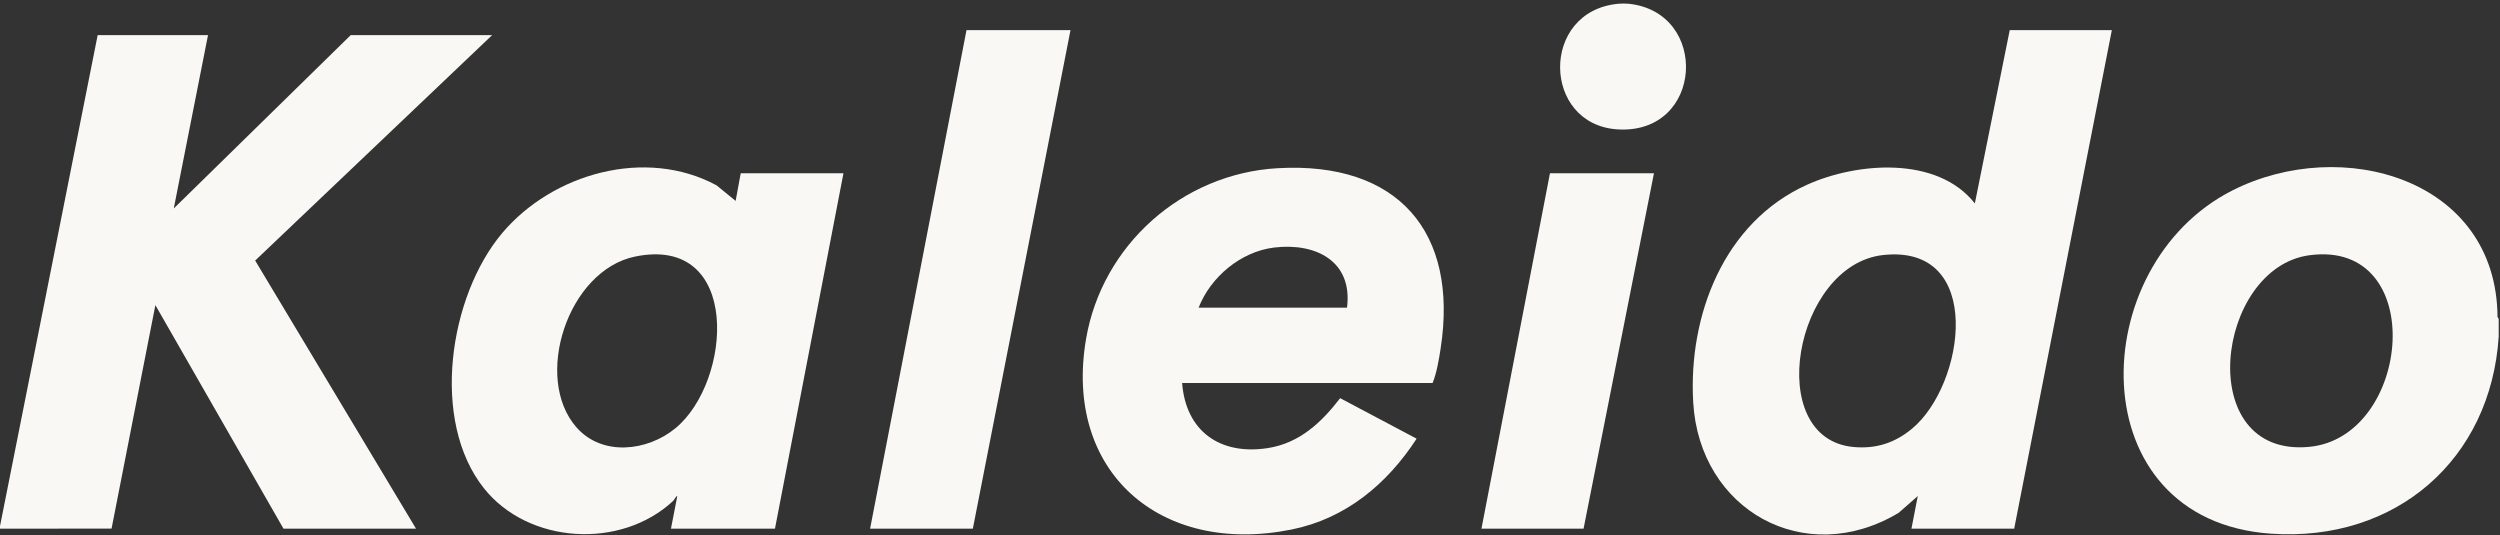
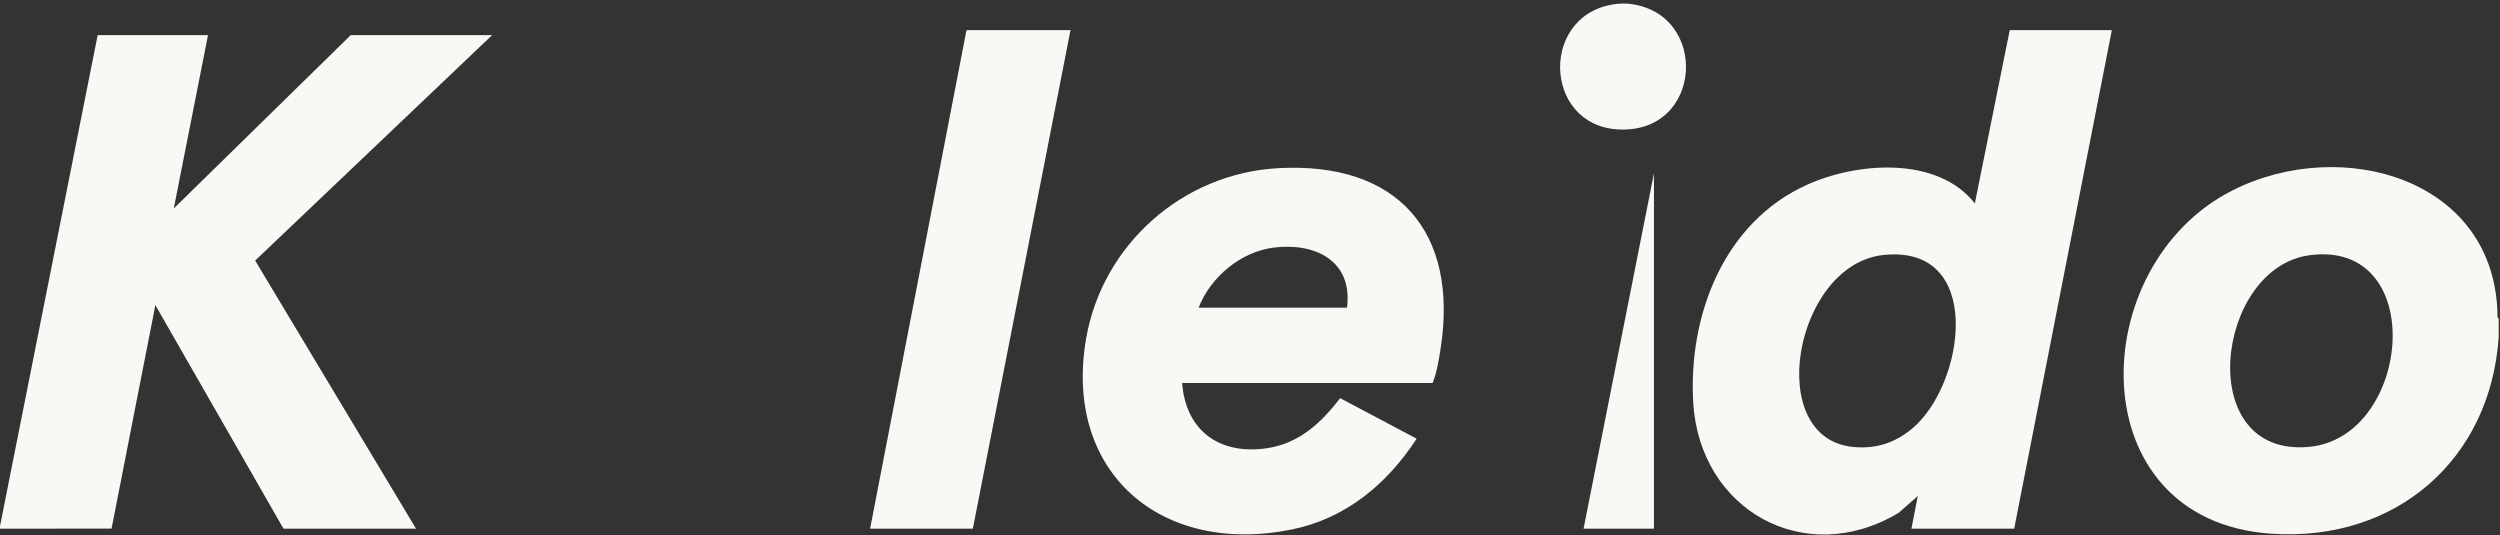
<svg xmlns="http://www.w3.org/2000/svg" fill="none" viewBox="0 0 565 121" height="121" width="565">
  <rect x="0" y="0" width="565" height="121" fill="#333333" stroke="none" />
  <path fill="#F9F8F4" d="M0 118.911L22.072 7.942H47.011L39.274 47.108L79.26 7.942H111.221L57.669 58.885L94.022 119.479H64.067L35.115 68.958L25.211 119.464L0 119.479V118.911Z" />
  <path fill="#F9F8F4" d="M564.706 72.084V76.056C562.934 103.784 541.504 122.551 513.255 120.611C469.792 117.627 470.965 59.995 504.543 43.028C529.281 30.527 564.221 40.382 564.442 71.633L564.706 72.084ZM521.926 57.684C500.699 60.537 495.568 103.406 521.814 100.996C545.036 98.866 548.96 54.05 521.926 57.684Z" />
  <path fill="#F9F8F4" d="M368.062 0.847C386.434 2.755 385.006 30.408 365.614 29.241C348.458 28.208 347.974 2.476 365.769 0.847C366.408 0.787 367.429 0.781 368.062 0.847Z" />
  <path fill="#F9F8F4" d="M477.277 6.809L455.205 119.481H431.986L433.419 112.105L429.088 115.904C407.847 128.615 384.095 115.262 382.67 90.97C381.52 71.403 389.515 50.271 408.377 41.759C419.68 36.66 437.836 35.184 446.315 45.975L454.201 6.809H477.277ZM432.106 96.893C444.108 86.964 448.657 55.1 425.568 57.639C405.519 59.842 398.416 99.201 418.949 101.027C424.037 101.478 428.251 100.081 432.106 96.893Z" />
-   <path fill="#F9F8F4" d="M151.639 119.479L153.07 112.1C152.614 112.241 152.516 112.849 152.084 113.249C140.282 124.211 119.448 122.988 109.384 110.368C97.221 95.116 101.458 66.94 113.52 52.65C124.872 39.201 145.906 33.236 161.93 41.881L166.253 45.405L167.402 39.161H190.621L175.142 119.479H151.636H151.639ZM130.307 96.609C136.108 103.17 146.288 102.02 152.648 96.782C165.488 86.209 167.637 53.05 143.553 57.976C128.291 61.097 120.426 85.434 130.307 96.609Z" />
  <path fill="#F9F8F4" d="M267.16 86.558C267.986 97.424 275.7 102.923 286.469 101.277C293.661 100.178 298.649 95.493 302.874 89.985L320.16 99.142C313.504 109.368 304.161 117.204 291.867 119.677C262.27 125.634 240.298 106.631 245.455 76.564C249.075 55.452 267.097 39.238 288.785 38.011C315.894 36.478 329.645 52.38 325.589 78.705C325.196 81.258 324.712 84.216 323.771 86.555H267.158L267.16 86.558ZM304.425 69.529C305.761 59.047 297.405 54.811 287.977 55.941C280.412 56.849 273.596 62.602 270.887 69.529H304.425Z" />
  <path fill="#F9F8F4" d="M241.935 6.809L219.863 119.479H196.644L218.429 6.809H241.935Z" />
-   <path fill="#F9F8F4" d="M373.795 39.161L357.886 119.479H334.81L350.29 39.161H373.795Z" />
+   <path fill="#F9F8F4" d="M373.795 39.161L357.886 119.479H334.81H373.795Z" />
</svg>